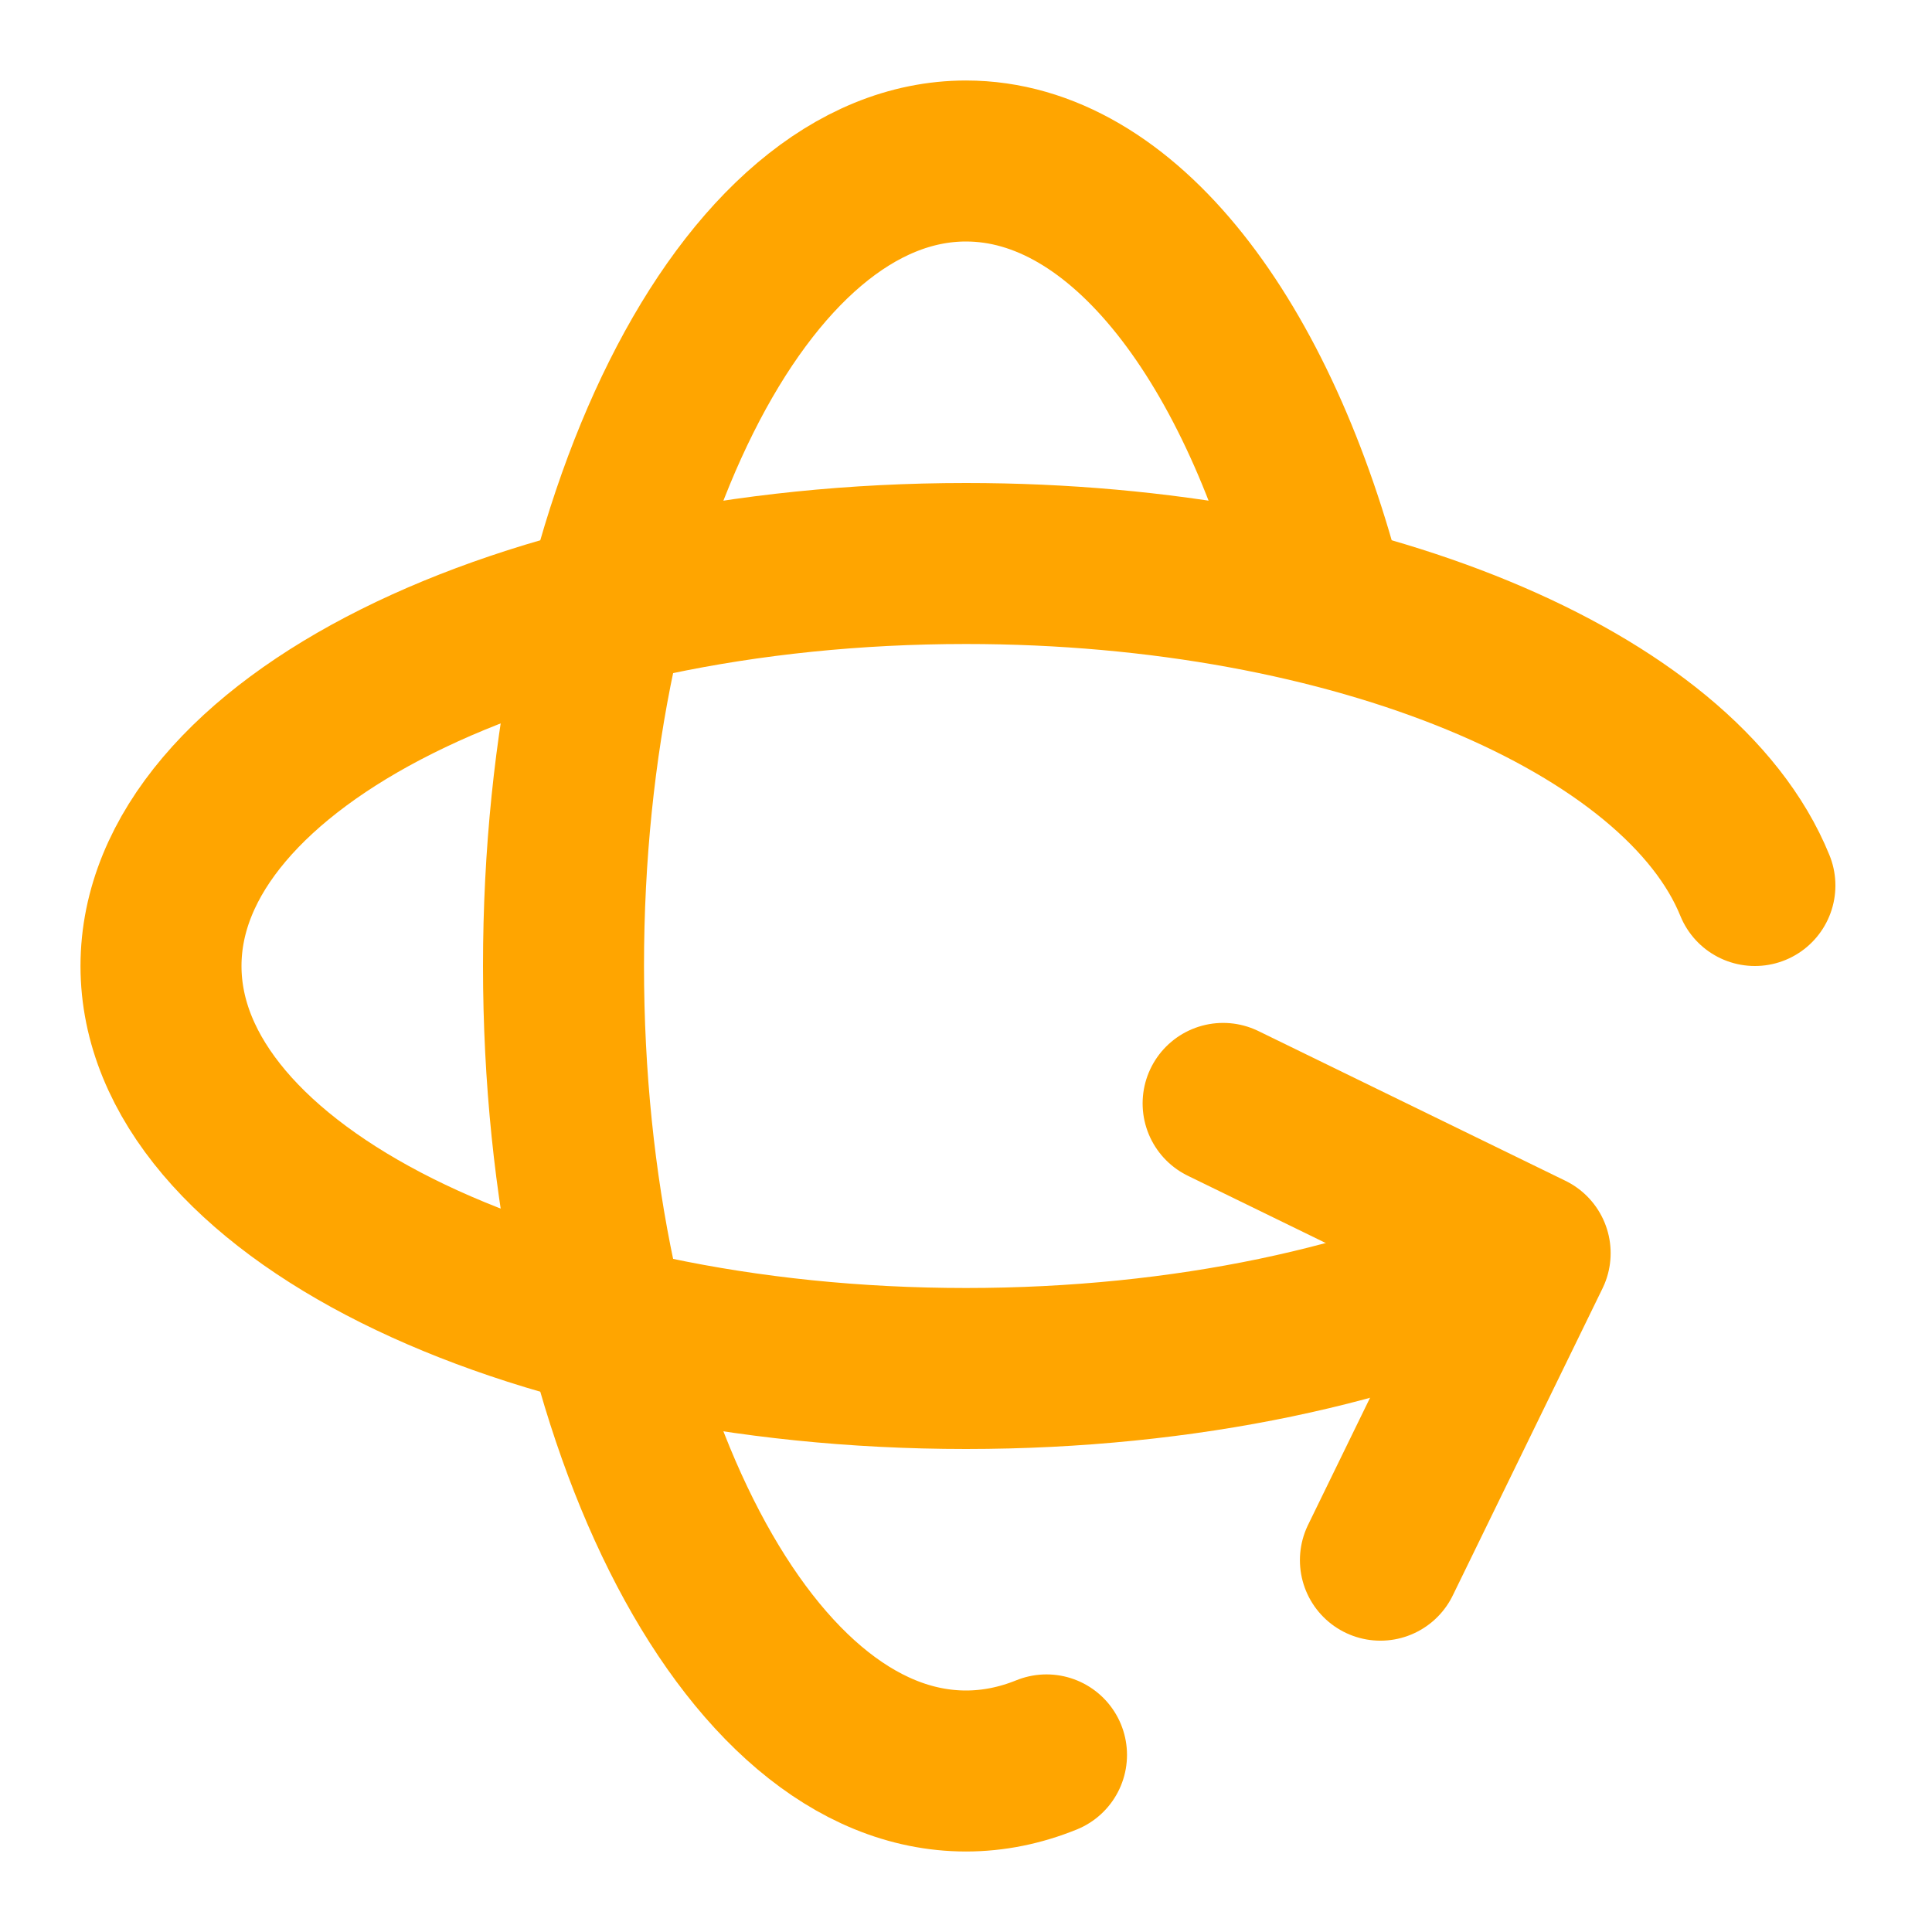
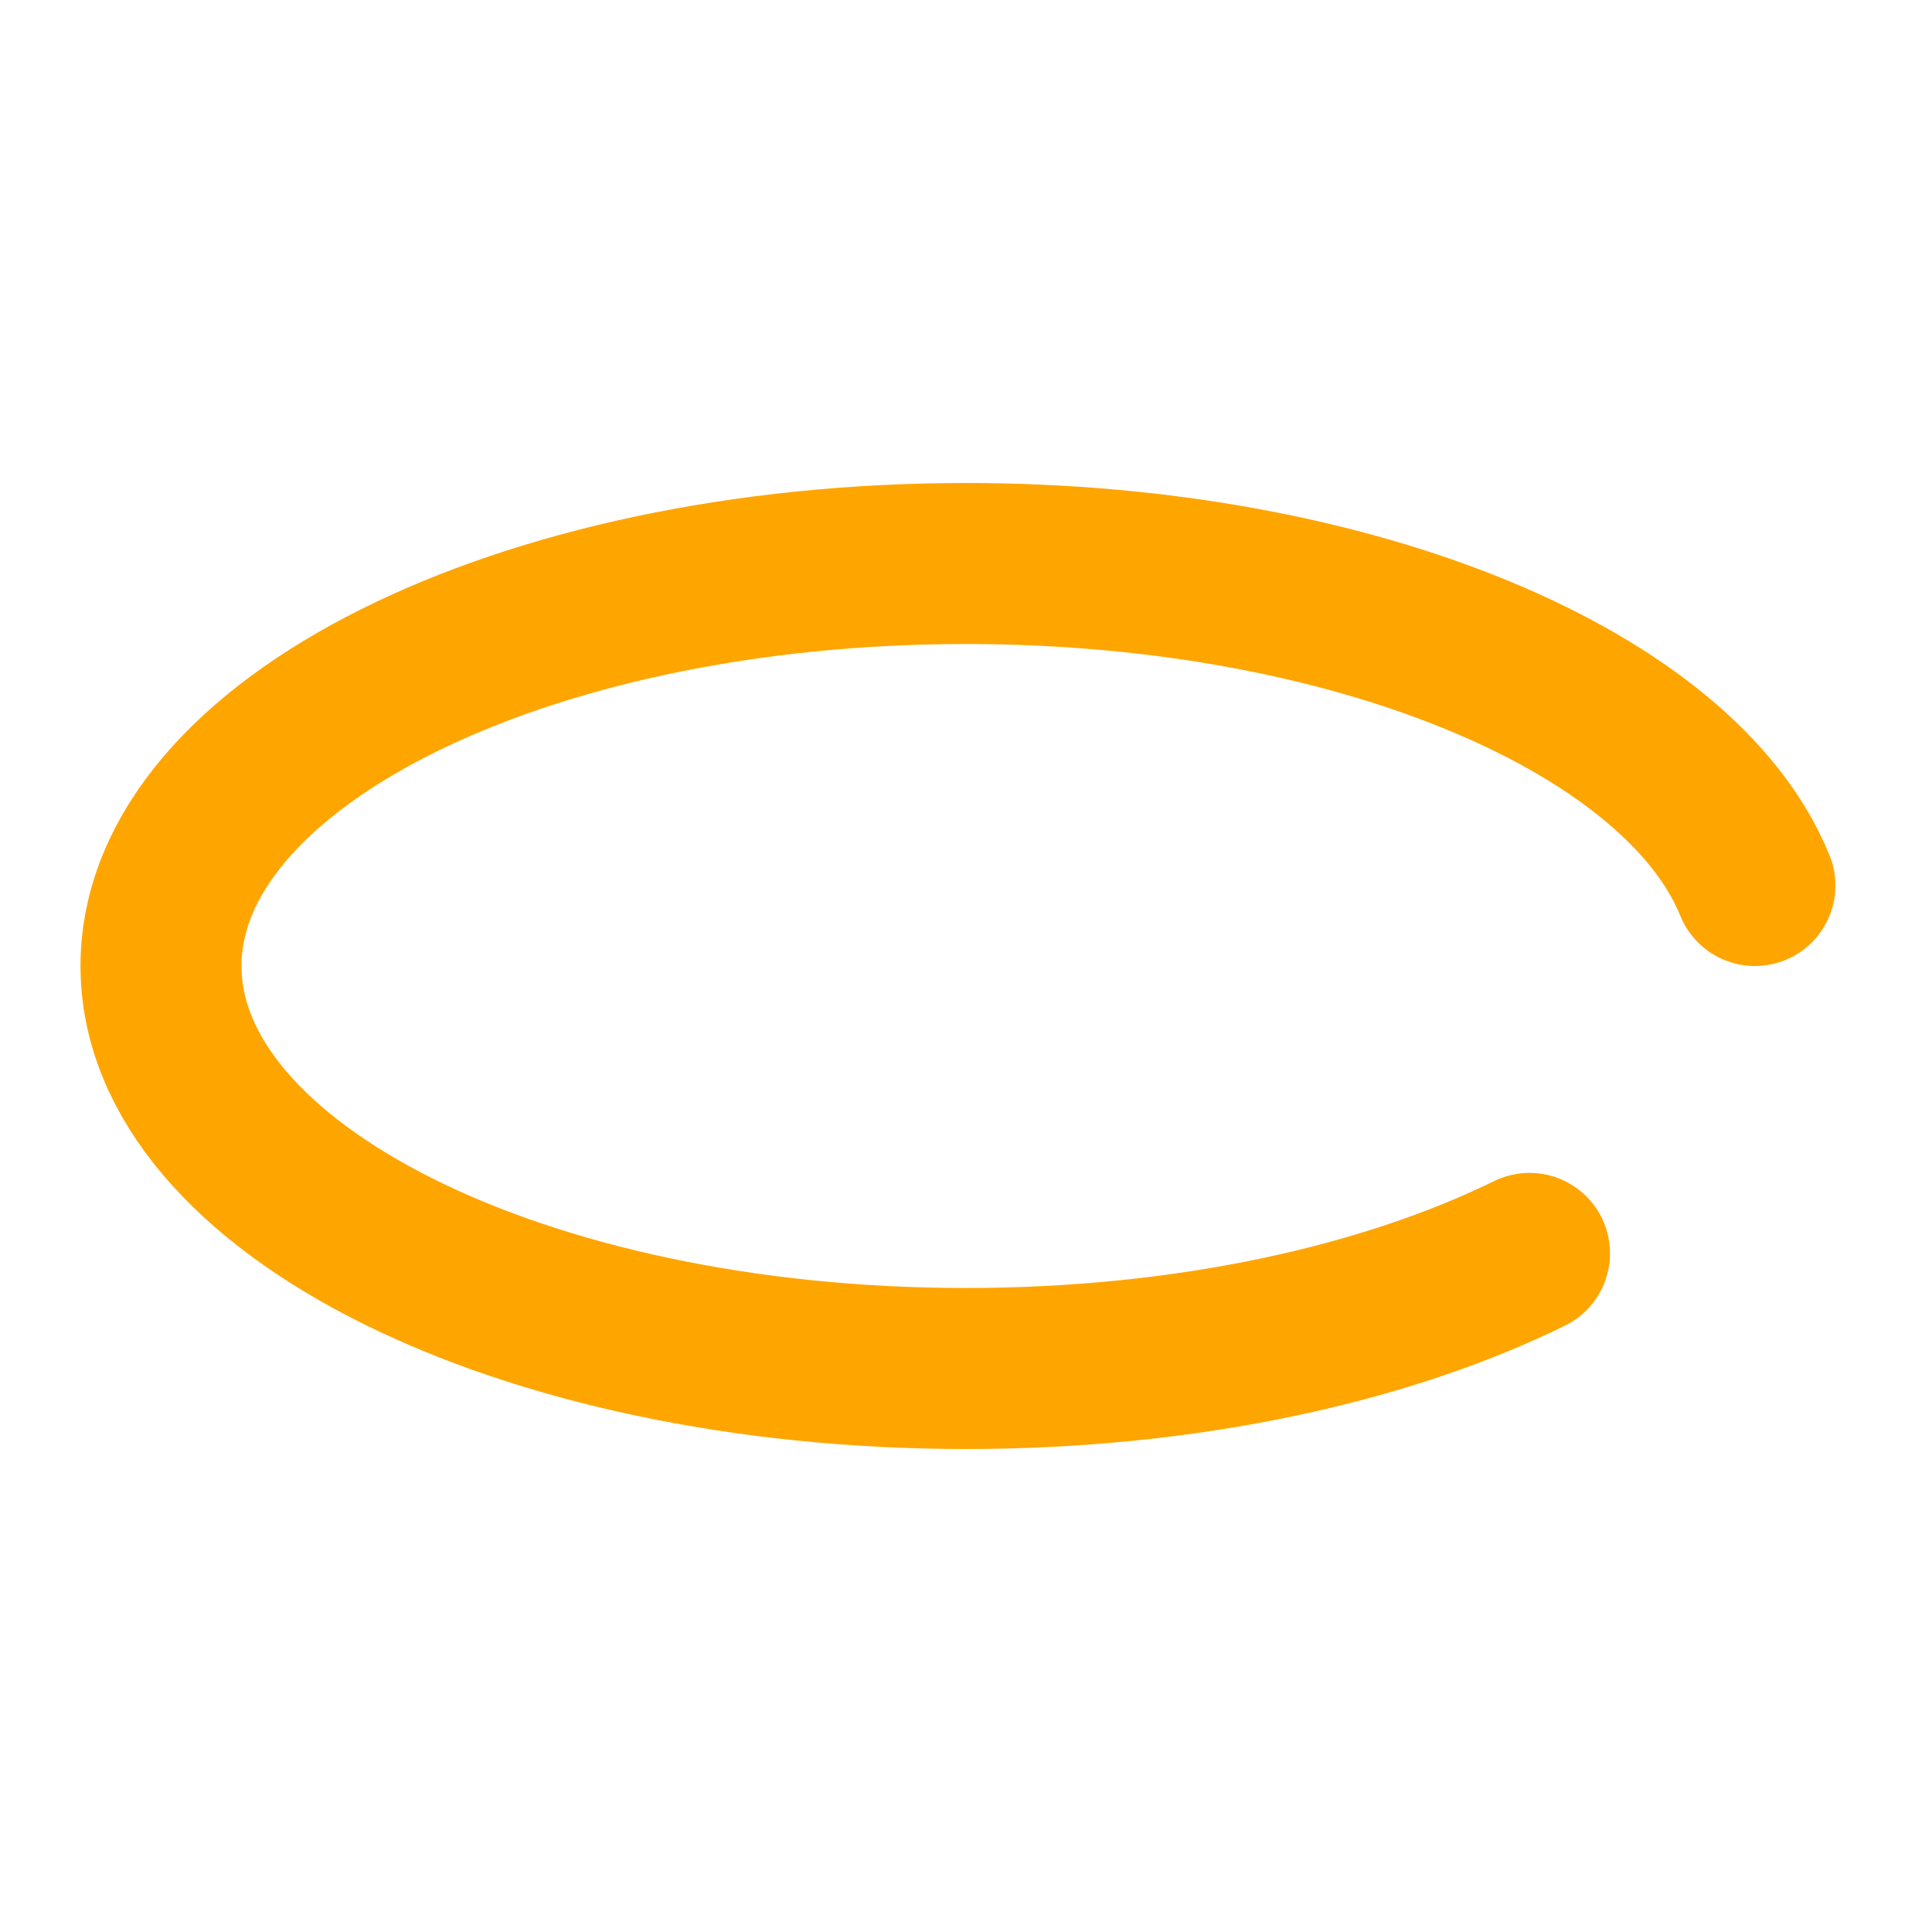
<svg xmlns="http://www.w3.org/2000/svg" width="24" height="24" viewBox="0 0 24 24" fill="none" stroke="orange" stroke-width="2" stroke-linecap="round" stroke-linejoin="round" class="lucide lucide-rotate-3d">
-   <path d="M16.466 7.5C15.643 4.237 13.952 2 12 2 9.239 2 7 6.477 7 12s2.239 10 5 10c.342 0 .677-.069 1-.2" />
-   <path d="m15.194 13.707 3.814 1.86-1.86 3.814" />
  <path d="M19 15.57c-1.804.885-4.274 1.43-7 1.43-5.523 0-10-2.239-10-5s4.477-5 10-5c4.838 0 8.873 1.718 9.8 4" />
</svg>